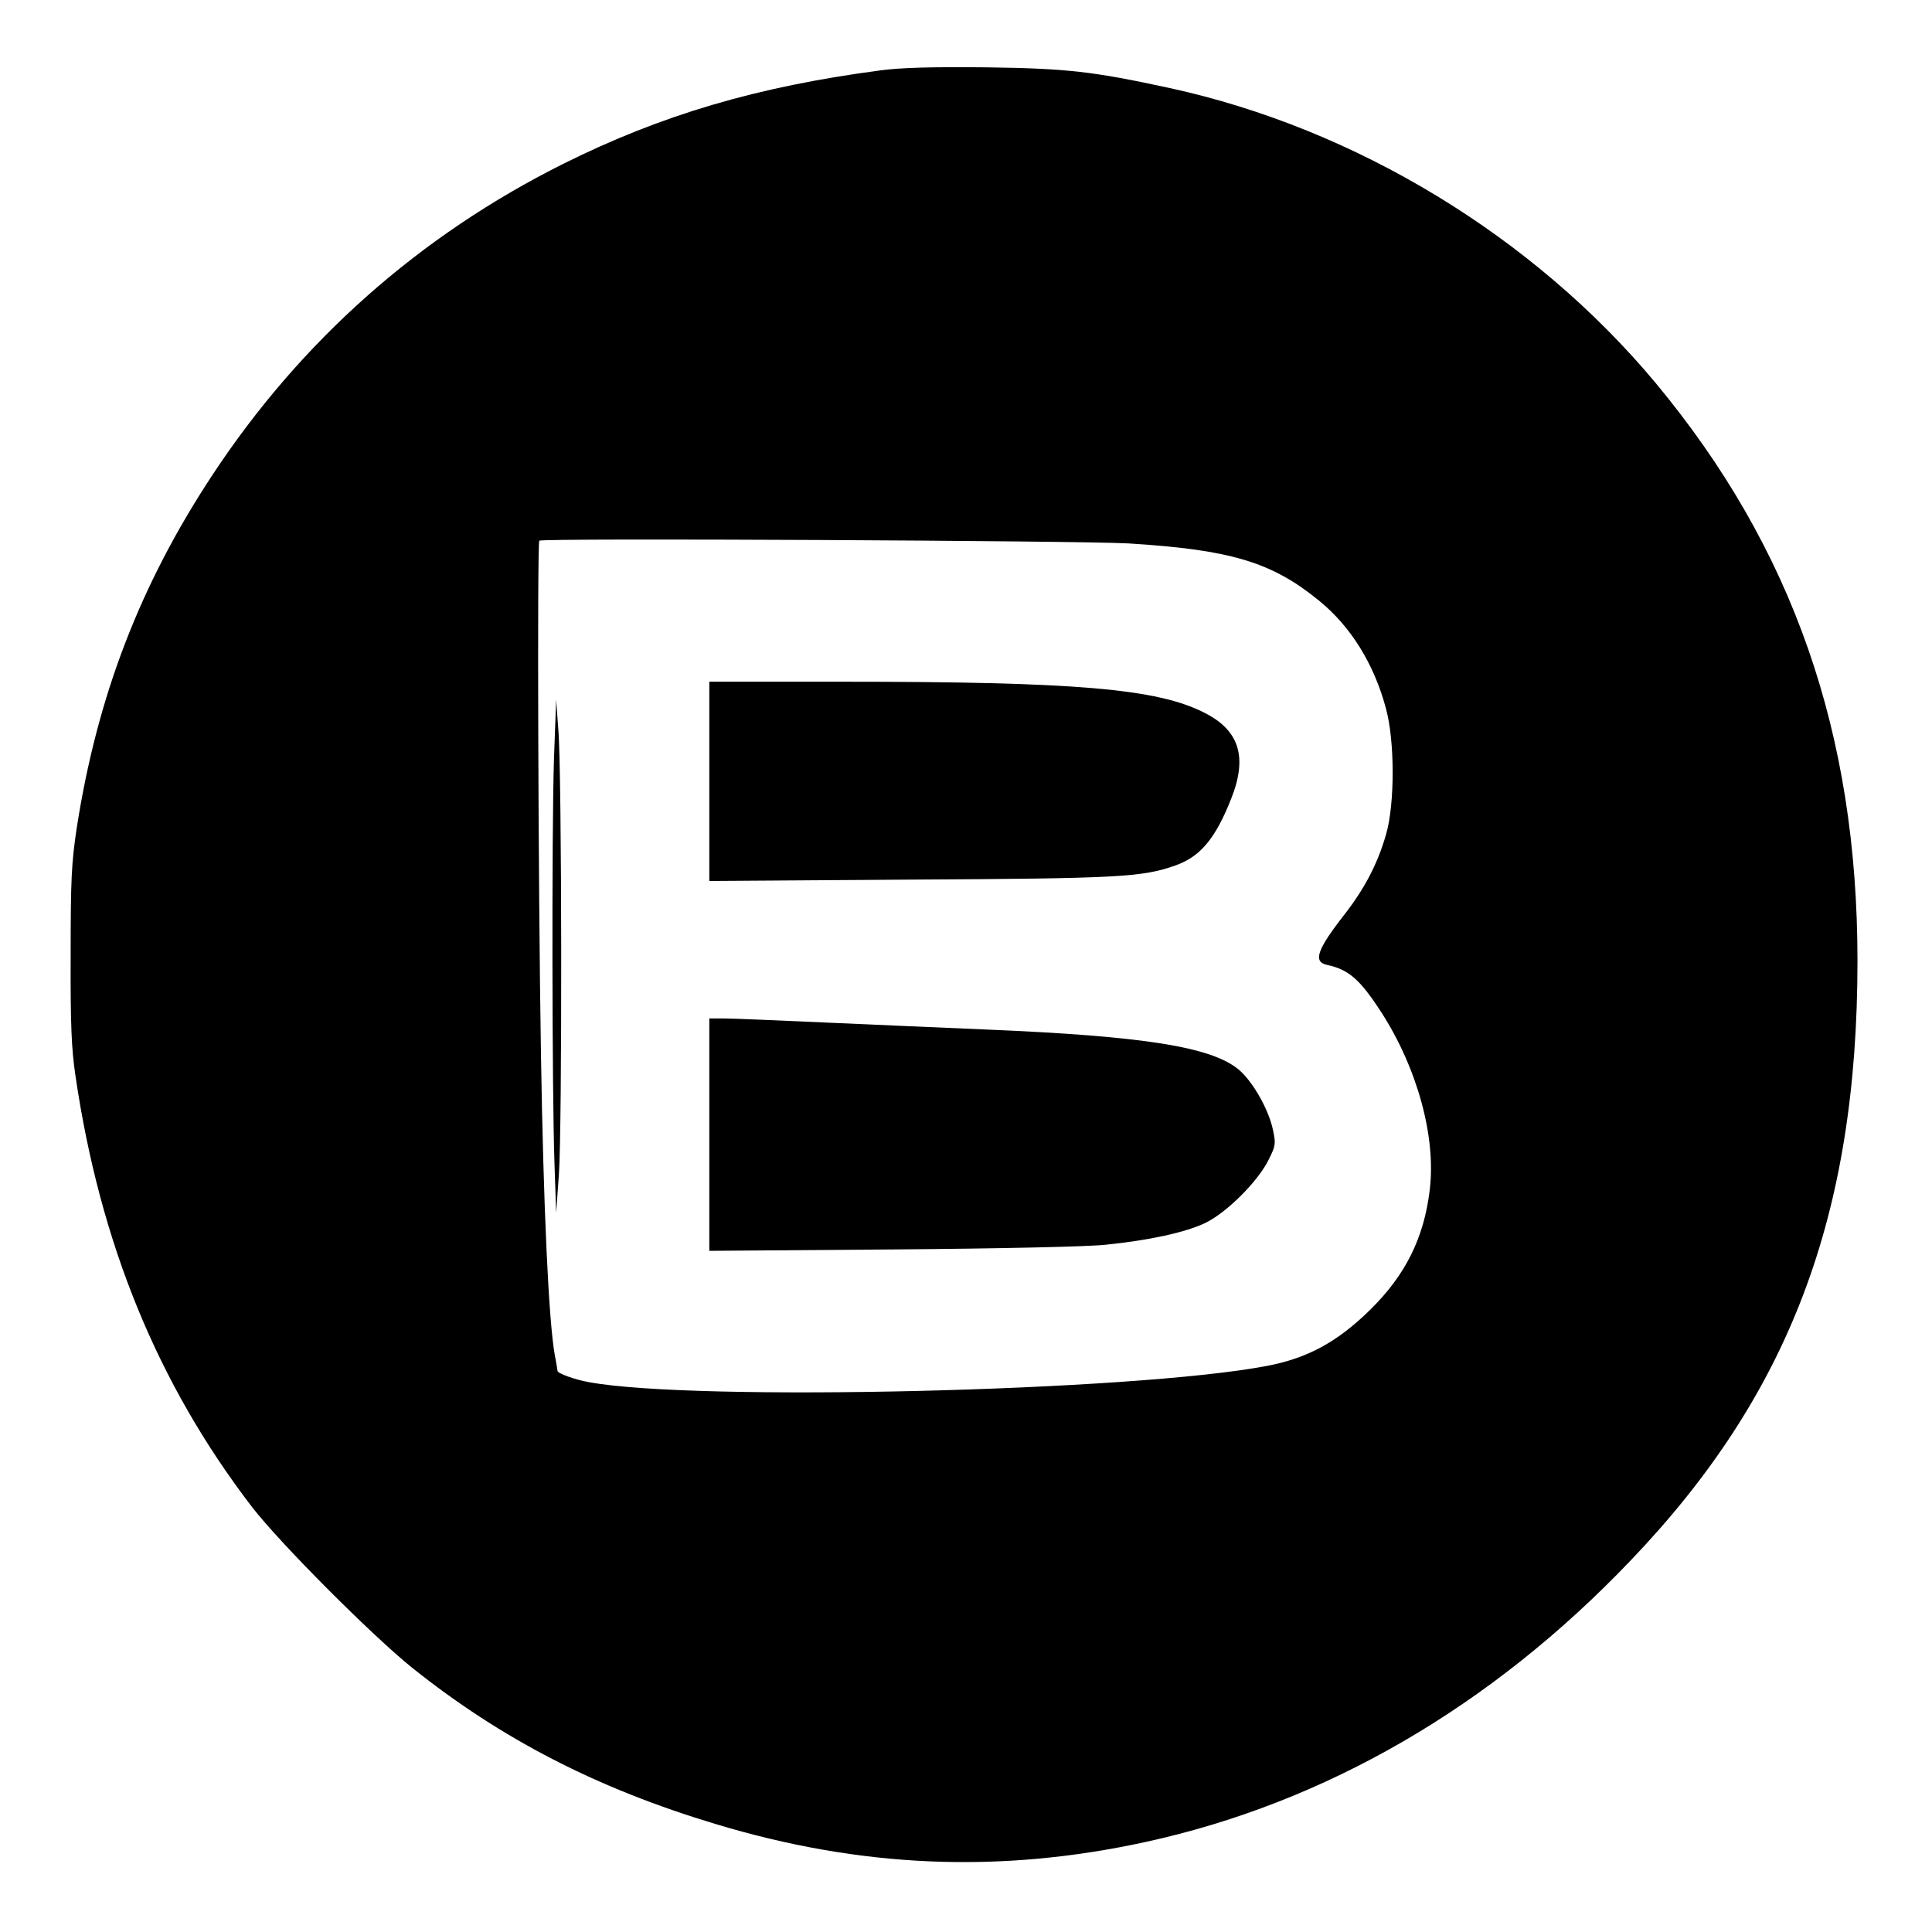
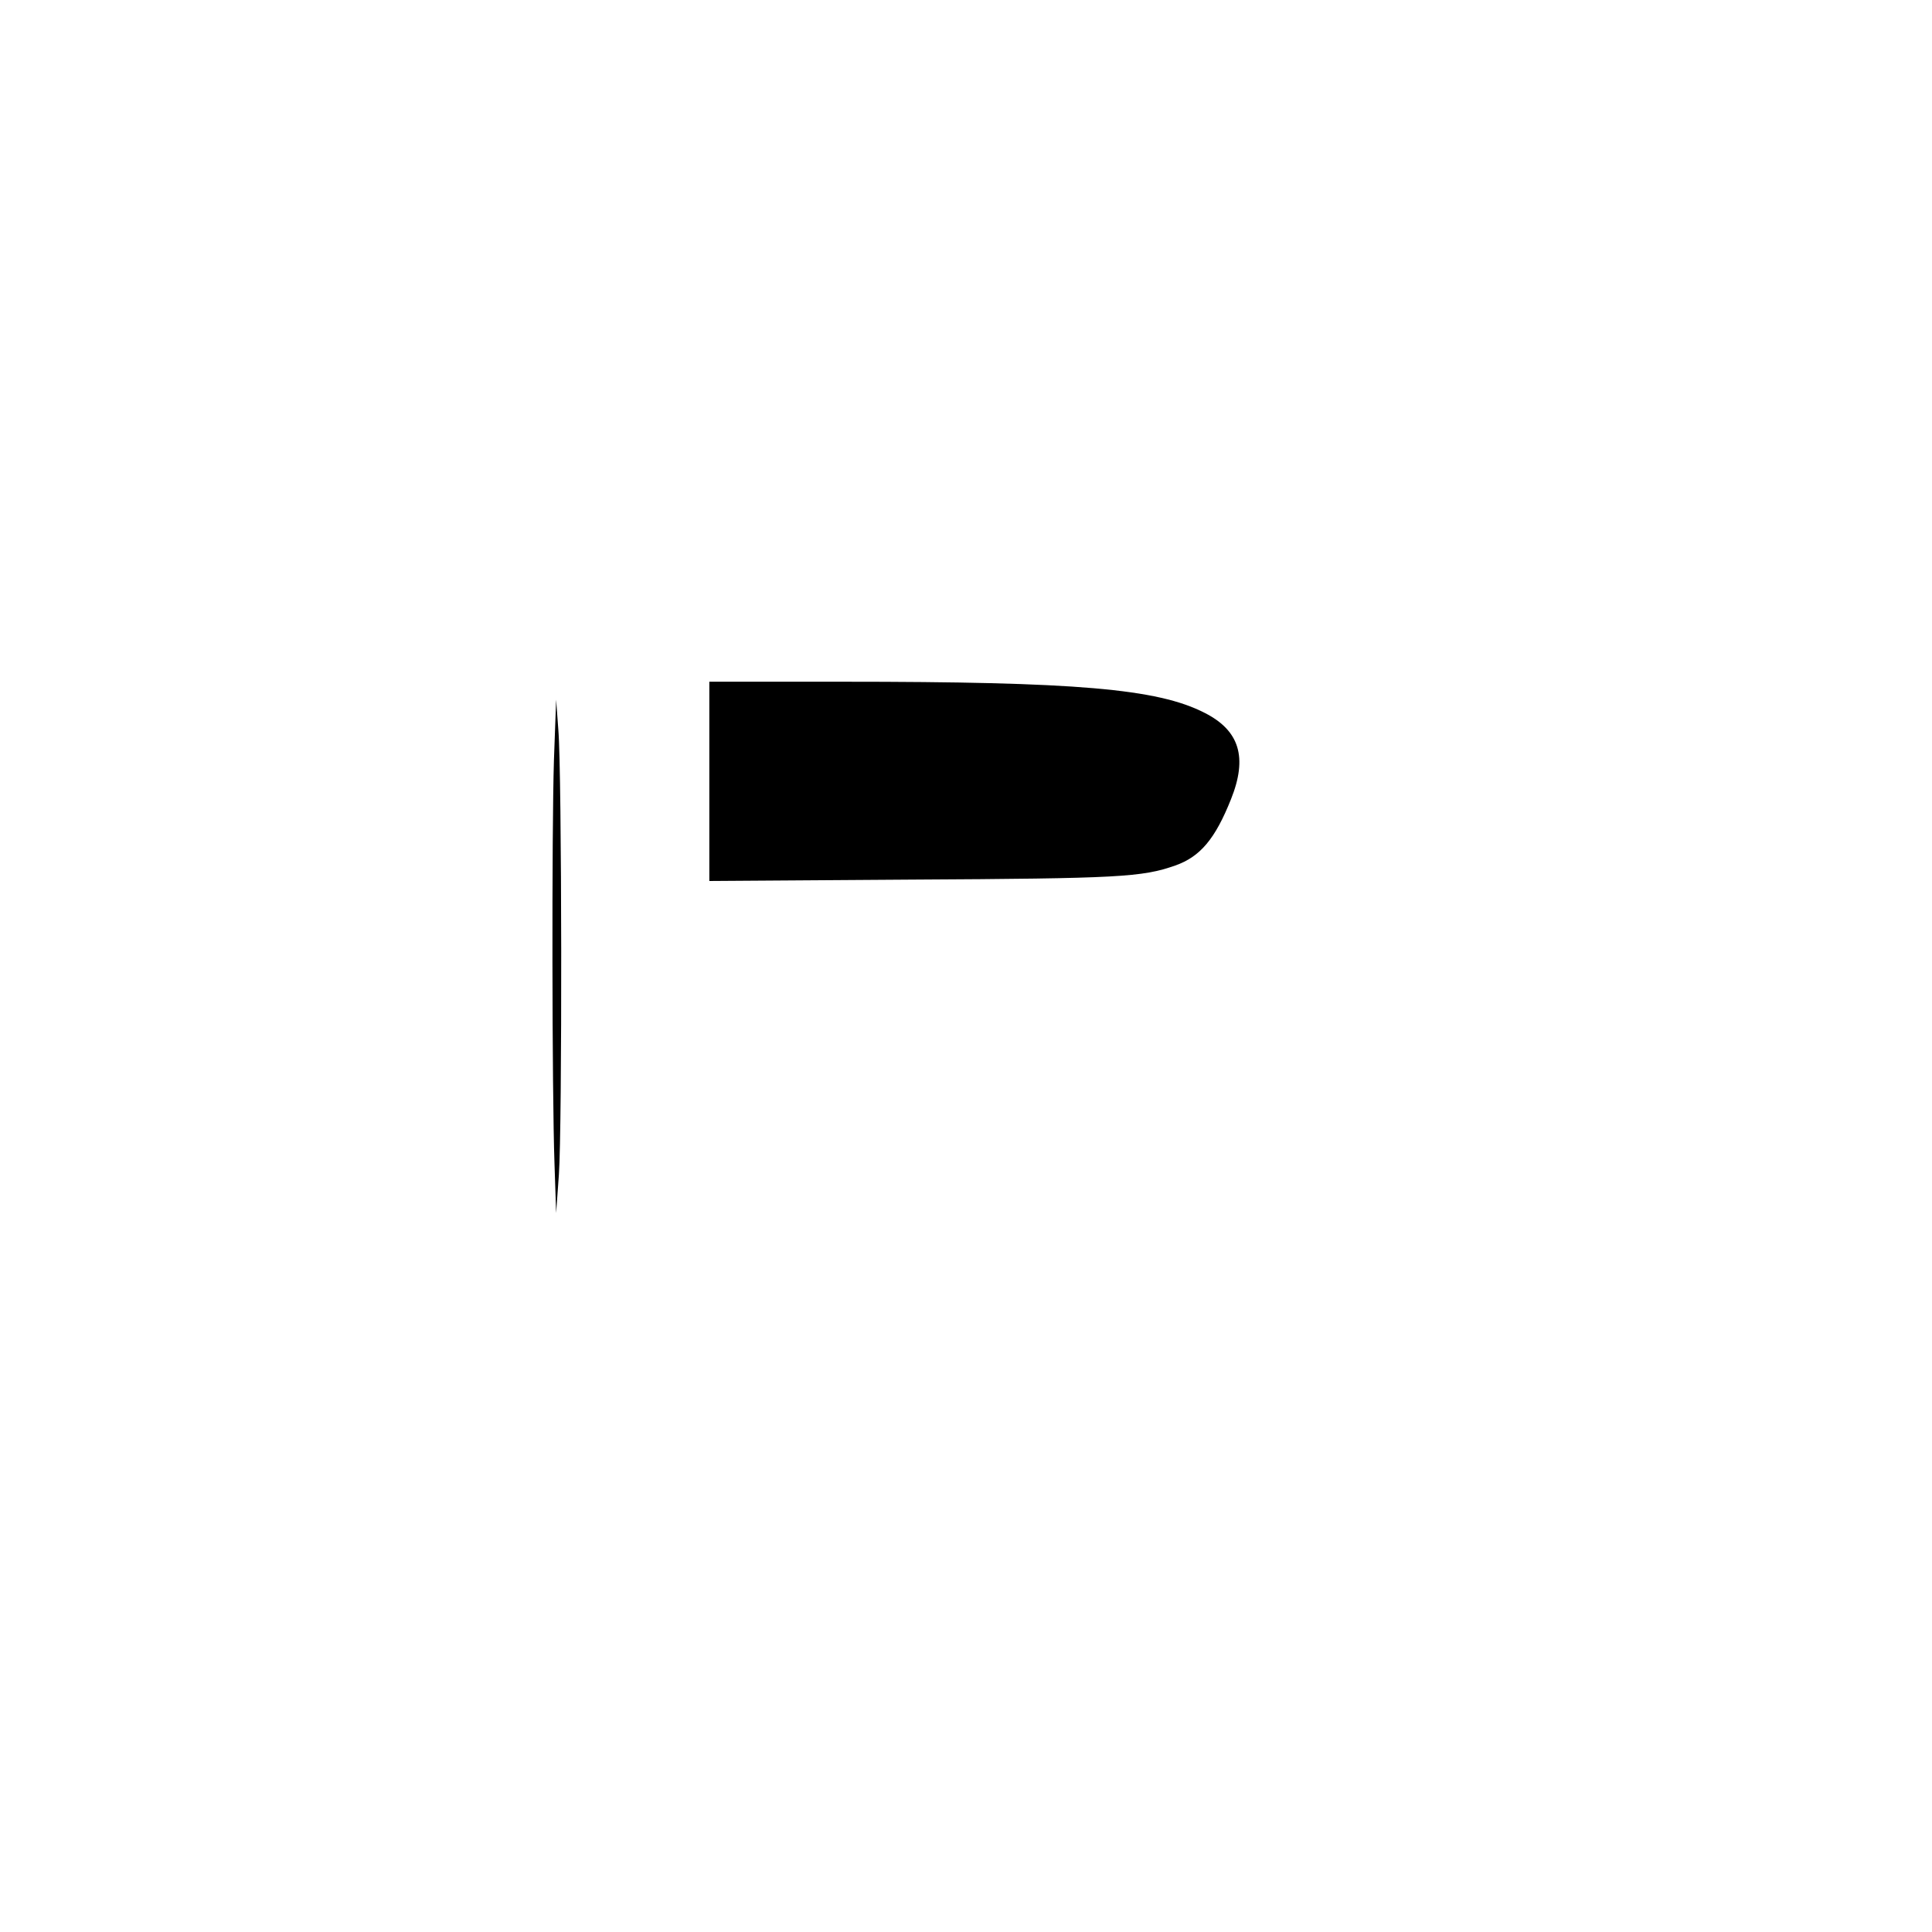
<svg xmlns="http://www.w3.org/2000/svg" version="1.0" width="700pt" height="700pt" viewBox="0 0 700 700" preserveAspectRatio="xMidYMid meet">
  <g transform="translate(0,700) scale(0.1,-0.1)" fill="#000000" stroke="none">
-     <path d="M3190 6745 c-447 -59 -793 -161 -1150 -339 -520 -260 -949 -640 -1269 -1125 -263 -398 -419 -804 -493 -1281 -19 -127 -22 -185 -22 -460 -1 -250 3 -340 17 -435 89 -609 298 -1119 640 -1565 101 -131 436 -467 582 -584 322 -257 667 -435 1095 -564 528 -160 1032 -181 1560 -66 652 142 1253 490 1759 1021 575 601 821 1252 821 2172 0 825 -235 1496 -731 2093 -442 530 -1086 922 -1761 1069 -277 60 -371 71 -663 75 -199 2 -310 -1 -385 -11z m900 -1714 c371 -23 519 -68 690 -208 114 -93 198 -228 241 -388 33 -118 33 -348 1 -458 -30 -105 -77 -196 -152 -292 -99 -127 -113 -170 -62 -181 79 -17 119 -52 197 -172 131 -204 199 -453 175 -645 -21 -173 -88 -307 -215 -432 -119 -117 -227 -176 -375 -204 -480 -92 -2070 -130 -2455 -59 -52 9 -115 32 -115 41 0 2 -4 28 -10 58 -22 123 -41 530 -50 1090 -10 606 -14 1852 -6 1860 10 10 1969 0 2136 -10z" />
    <path d="M2570 4169 l0 -361 728 5 c758 4 840 9 960 51 91 32 145 97 202 240 61 152 31 249 -95 313 -171 88 -466 113 -1312 113 l-483 0 0 -361z" />
    <path d="M2007 4245 c-8 -260 -7 -1203 2 -1460 l6 -180 10 140 c12 169 11 1455 -2 1610 l-8 110 -8 -220z" />
-     <path d="M2570 2889 l0 -421 663 5 c387 3 708 10 772 17 158 16 287 44 360 78 78 37 193 151 232 231 25 50 26 57 15 108 -15 72 -72 173 -122 216 -98 84 -344 123 -920 147 -140 6 -399 17 -575 25 -176 8 -344 15 -372 15 l-53 0 0 -421z" />
  </g>
</svg>